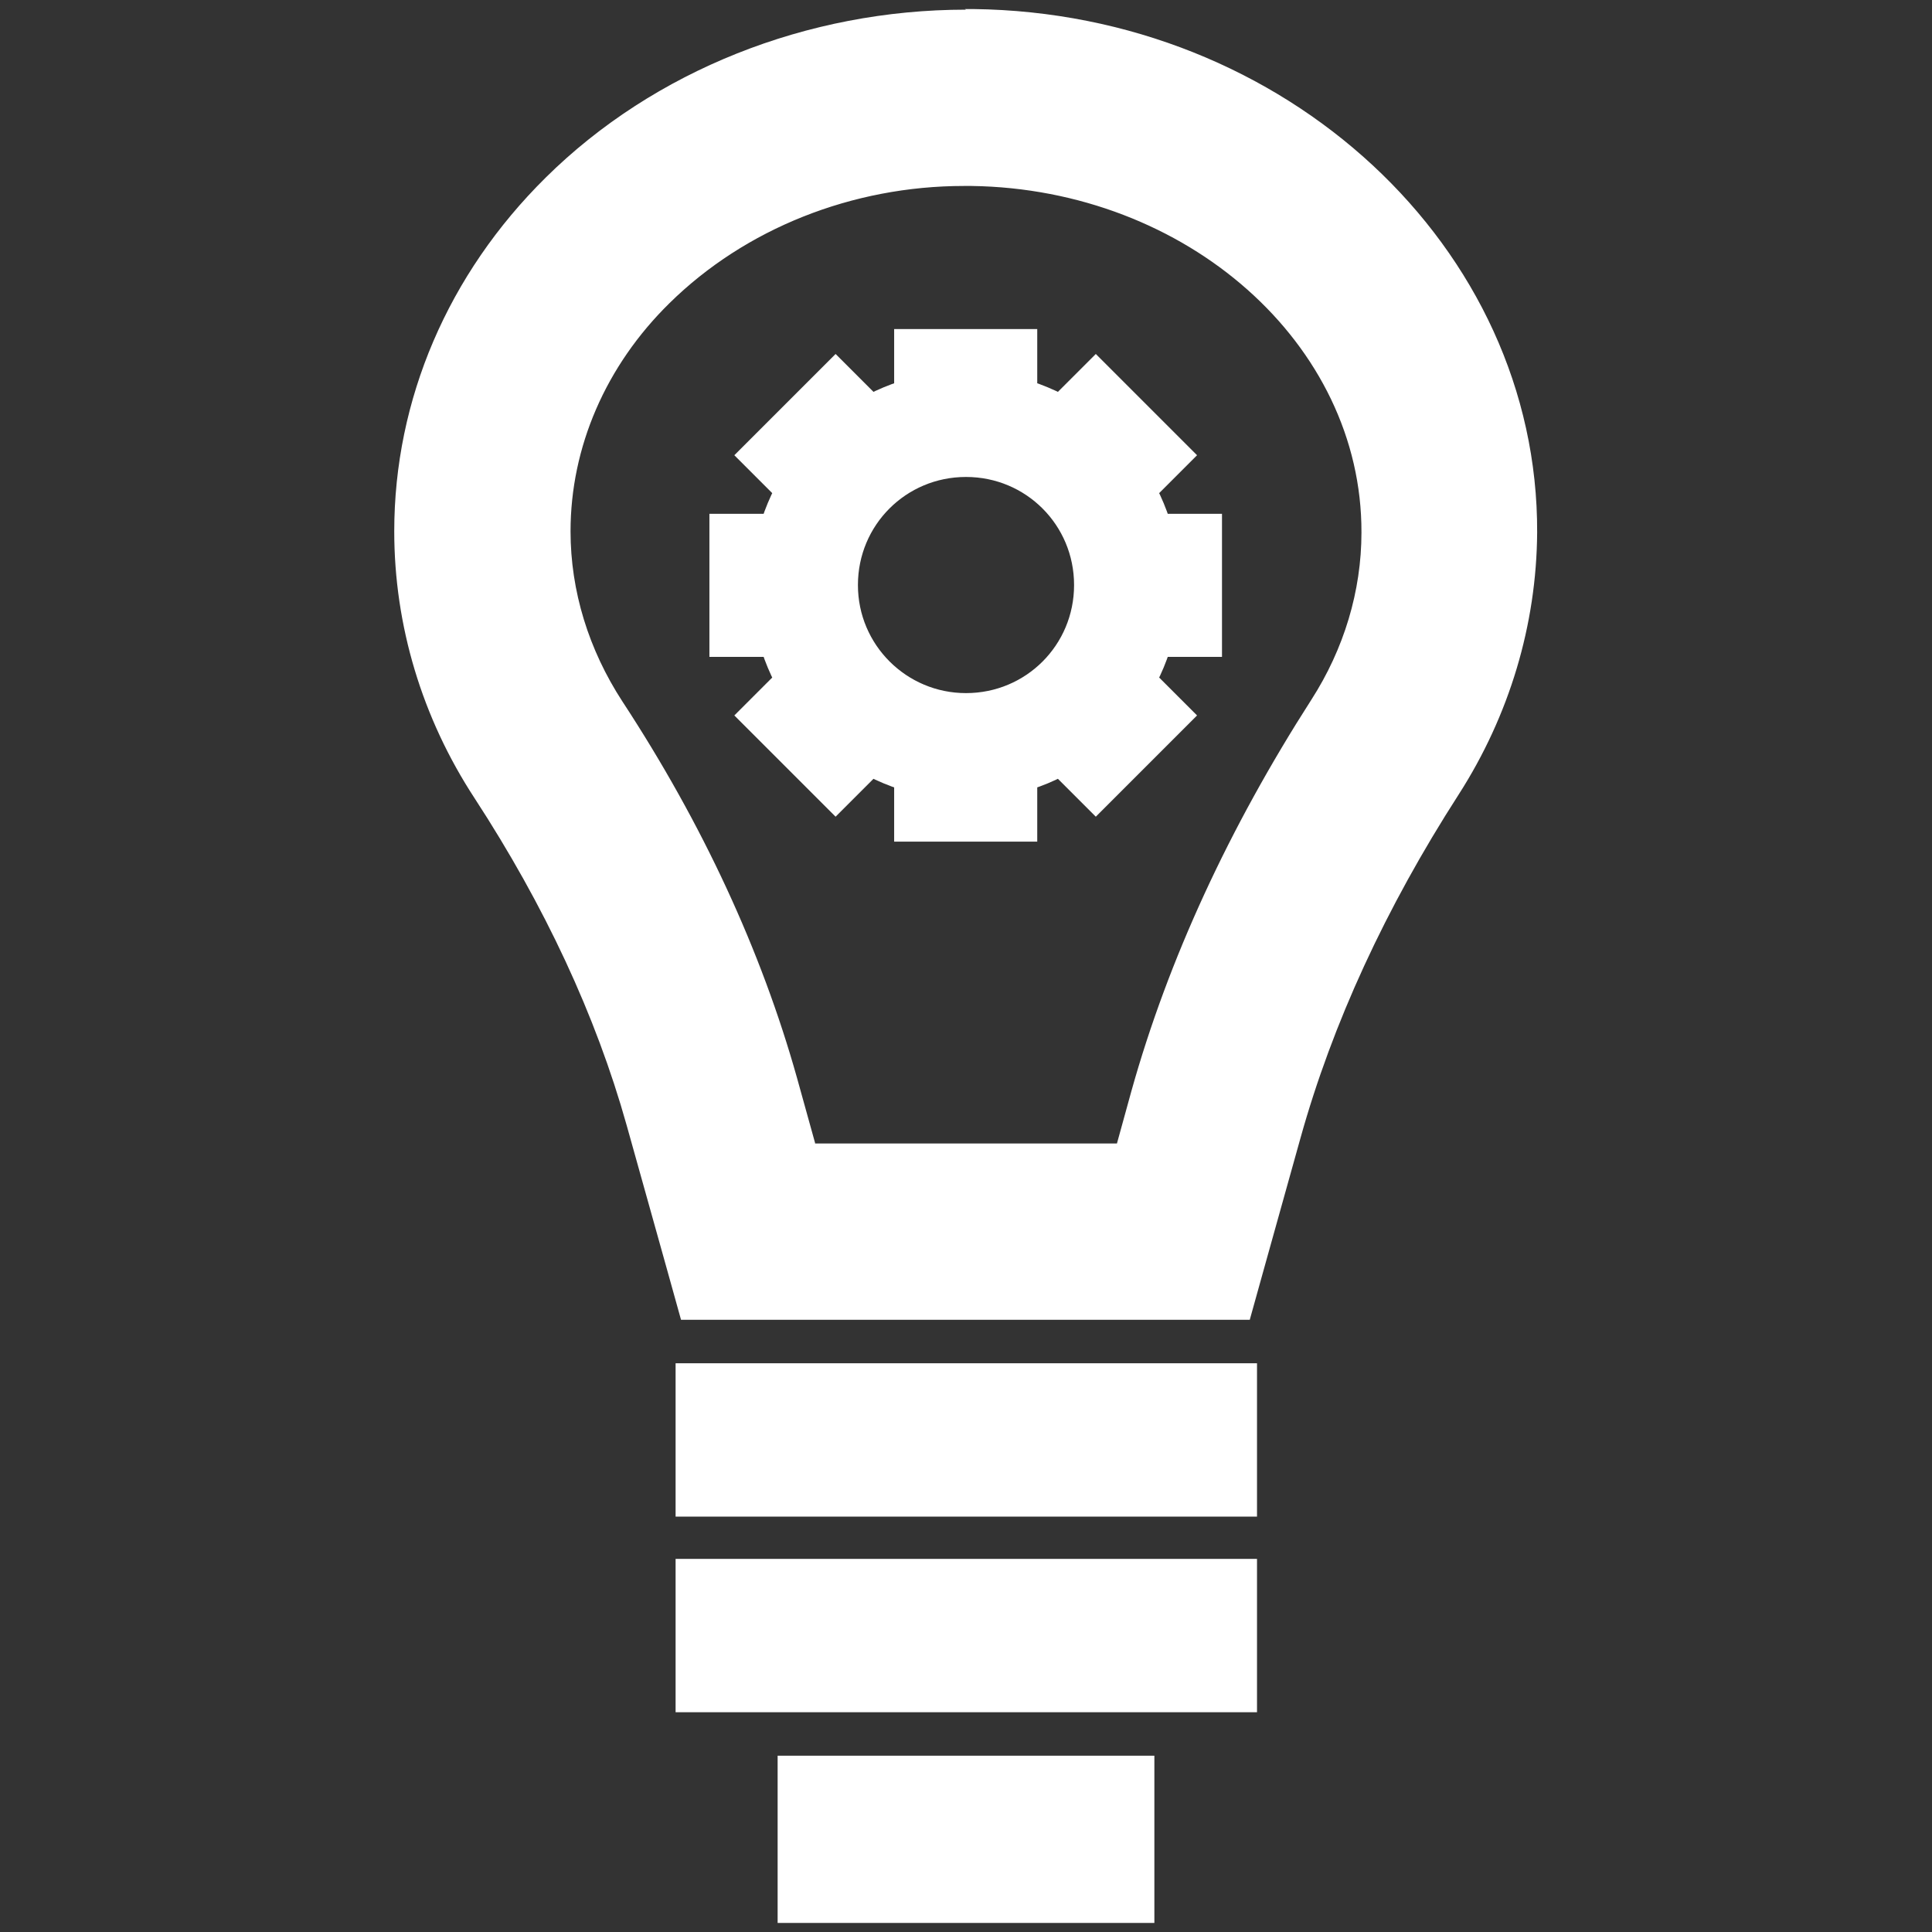
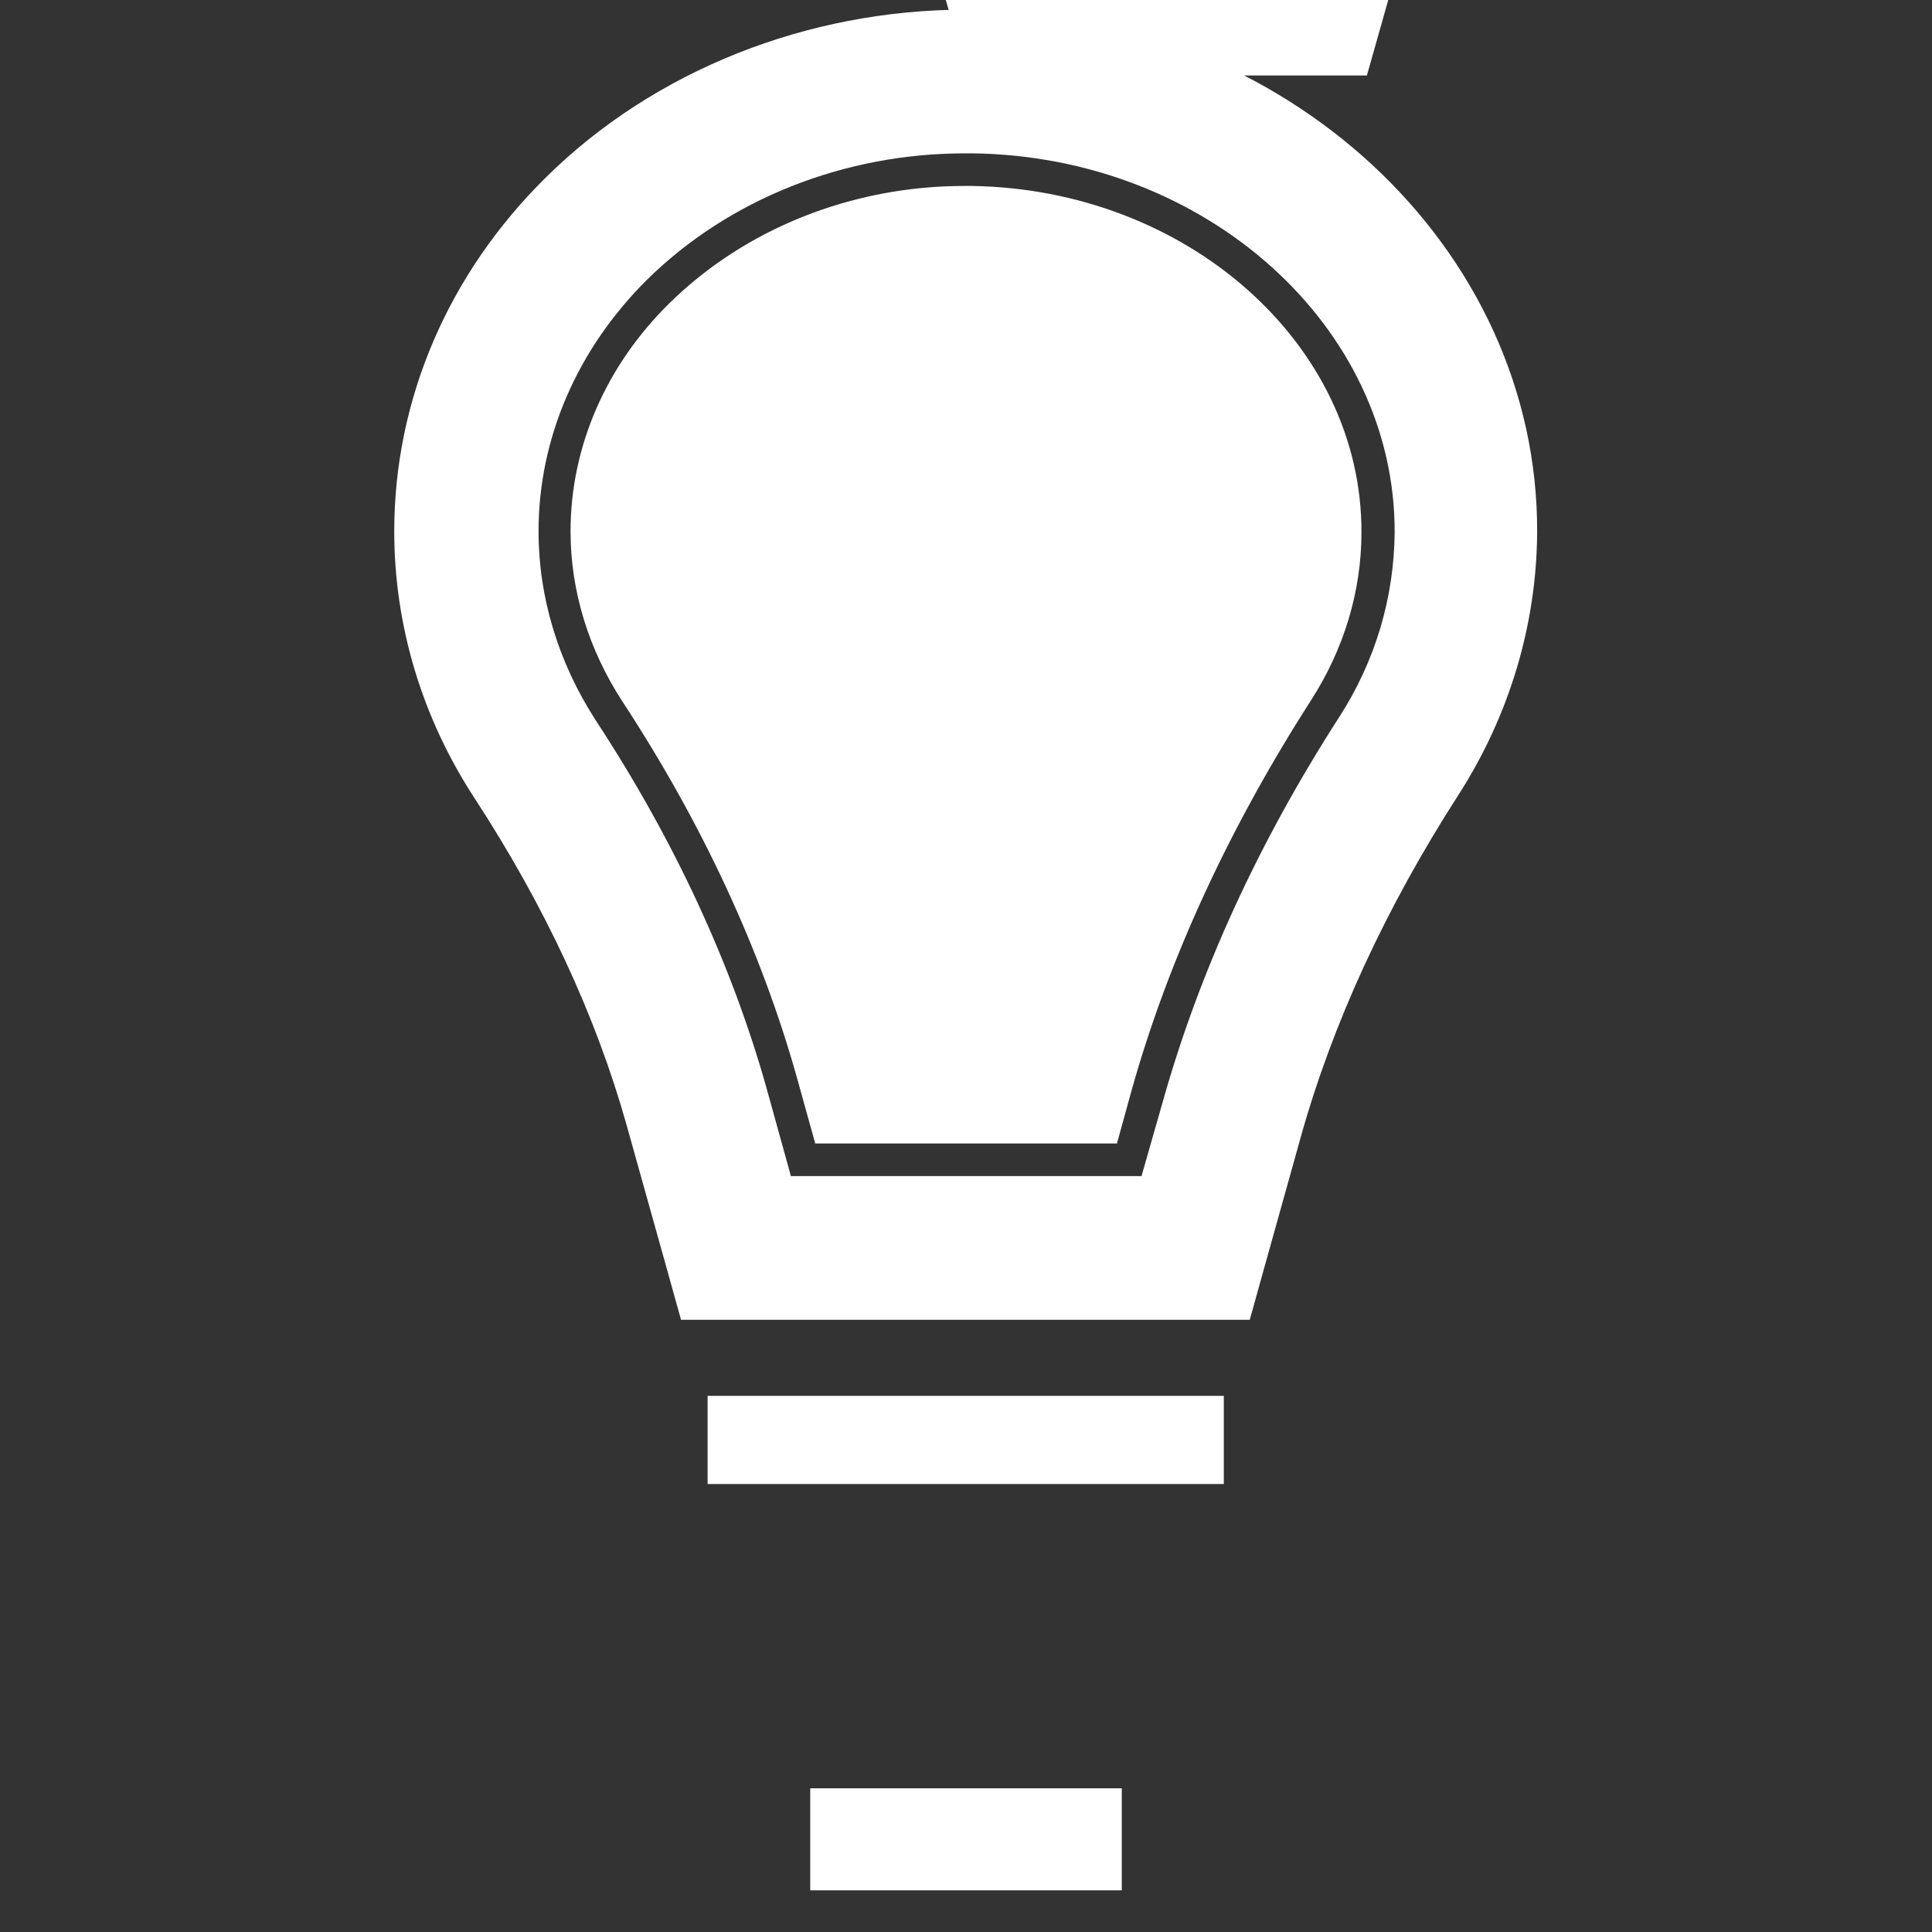
<svg xmlns="http://www.w3.org/2000/svg" id="Calque_1" data-name="Calque 1" viewBox="0 0 32 32">
  <rect x="0" y="0" width="32" height="32" fill="#333333" stroke="none" />
  <defs>
    <style>
      .cls-1, .cls-2 {
        fill: #fff;
      }

      .cls-2 {
        stroke: #fff;
        stroke-miterlimit: 10;
      }
    </style>
  </defs>
  <g>
    <path class="cls-1" d="M11.7,21.32l-.79-2.82c-.53-1.87-1.4-3.74-2.59-5.57-.81-1.25-1.25-2.67-1.25-4.13,0-2.04.83-3.98,2.35-5.48,1.69-1.67,4.08-2.62,6.58-2.62h.13c4.87.06,8.82,3.71,8.81,8.13,0,1.42-.42,2.82-1.21,4.05-1.24,1.92-2.14,3.89-2.69,5.83l-.73,2.61h-8.61ZM18.91,19.47l.36-1.26c.6-2.12,1.57-4.25,2.91-6.33.6-.93.91-1.98.92-3.06.01-3.41-3.12-6.23-6.99-6.28h-.13c-2,0-3.91.76-5.26,2.09-1.16,1.15-1.8,2.63-1.8,4.17,0,1.1.33,2.17.94,3.12,1.3,1.98,2.25,4.03,2.83,6.08l.41,1.48h5.81Z" />
-     <path class="cls-1" d="M16,1.24s.08,0,.12,0c4.58.06,8.29,3.46,8.28,7.59,0,1.32-.39,2.62-1.12,3.76-1.26,1.97-2.19,3.98-2.75,5.98l-.62,2.22h-7.79l-.68-2.43c-.54-1.92-1.44-3.84-2.66-5.72-.76-1.16-1.16-2.48-1.16-3.83,0-1.89.78-3.7,2.19-5.09,1.59-1.57,3.84-2.47,6.2-2.47M12.69,20.01h6.63l.47-1.66c.58-2.07,1.54-4.15,2.85-6.19.65-1.01,1-2.17,1-3.35.01-3.71-3.36-6.77-7.52-6.82-.05,0-.09,0-.14,0-2.14,0-4.2.82-5.64,2.25-1.27,1.25-1.96,2.87-1.96,4.55,0,1.2.36,2.38,1.03,3.42,1.27,1.94,2.2,3.93,2.76,5.93l.53,1.87M16,.16c-2.63,0-5.17,1.01-6.96,2.78-1.62,1.6-2.51,3.68-2.51,5.86,0,1.56.46,3.09,1.33,4.42,1.16,1.78,2.01,3.6,2.52,5.42l.68,2.43.22.79h9.42l.22-.79.62-2.22c.53-1.9,1.41-3.81,2.62-5.69.84-1.31,1.29-2.81,1.3-4.34.02-4.72-4.17-8.61-9.34-8.67h-.14ZM13.5,18.93l-.3-1.08c-.59-2.1-1.56-4.2-2.89-6.23-.56-.86-.86-1.83-.86-2.82,0-1.39.58-2.74,1.64-3.78,1.25-1.23,3.02-1.94,4.88-1.94h.12c3.57.05,6.47,2.62,6.46,5.74,0,.97-.29,1.93-.83,2.77-1.36,2.12-2.37,4.3-2.98,6.48l-.24.87h-5Z" />
+     <path class="cls-1" d="M16,1.24s.08,0,.12,0c4.58.06,8.29,3.46,8.28,7.59,0,1.32-.39,2.62-1.12,3.76-1.26,1.97-2.19,3.98-2.75,5.98l-.62,2.22h-7.79l-.68-2.43c-.54-1.92-1.44-3.84-2.66-5.72-.76-1.16-1.16-2.48-1.16-3.83,0-1.89.78-3.7,2.19-5.09,1.59-1.57,3.84-2.47,6.2-2.47h6.63l.47-1.66c.58-2.07,1.54-4.15,2.85-6.19.65-1.01,1-2.17,1-3.35.01-3.71-3.36-6.77-7.52-6.82-.05,0-.09,0-.14,0-2.14,0-4.2.82-5.64,2.25-1.27,1.25-1.96,2.87-1.96,4.55,0,1.2.36,2.38,1.03,3.42,1.27,1.94,2.2,3.93,2.76,5.93l.53,1.87M16,.16c-2.63,0-5.17,1.01-6.96,2.78-1.62,1.6-2.51,3.68-2.51,5.86,0,1.56.46,3.09,1.33,4.42,1.16,1.78,2.01,3.6,2.52,5.42l.68,2.43.22.79h9.42l.22-.79.62-2.22c.53-1.9,1.41-3.81,2.62-5.69.84-1.31,1.29-2.81,1.3-4.34.02-4.72-4.17-8.61-9.34-8.67h-.14ZM13.5,18.93l-.3-1.08c-.59-2.1-1.56-4.2-2.89-6.23-.56-.86-.86-1.83-.86-2.82,0-1.39.58-2.74,1.64-3.78,1.25-1.23,3.02-1.94,4.88-1.94h.12c3.57.05,6.47,2.62,6.46,5.74,0,.97-.29,1.93-.83,2.77-1.36,2.12-2.37,4.3-2.98,6.48l-.24.87h-5Z" />
  </g>
  <g>
    <rect class="cls-1" x="11.72" y="23.12" width="8.55" height="1.46" />
-     <path class="cls-1" d="M19.74,23.66v.38h-7.48v-.38h7.48M20.82,22.58h-9.63v2.54h9.63v-2.54h0Z" />
  </g>
  <g>
-     <rect class="cls-1" x="11.72" y="26.35" width="8.55" height="1.46" />
-     <path class="cls-1" d="M19.74,26.89v.38h-7.48v-.38h7.48M20.82,25.82h-9.63v2.54h9.63v-2.54h0Z" />
-   </g>
+     </g>
  <g>
    <rect class="cls-1" x="13.42" y="29.62" width="5.16" height="1.69" />
-     <path class="cls-1" d="M18.04,30.15v.61h-4.09v-.61h4.09M19.12,29.08h-6.24v2.77h6.24v-2.77h0Z" />
  </g>
  <path class="cls-2" d="M19.74,10.38v-1.37h-.77c-.08-.33-.21-.65-.39-.93l.54-.54-.97-.97-.54.54c-.28-.18-.6-.31-.93-.39v-.77h-1.37v.77c-.33.08-.65.21-.93.39l-.54-.54-.97.97.54.54c-.18.28-.31.6-.39.93h-.77v1.37h.77c.08.33.21.65.39.93l-.54.54.97.97.54-.54c.28.18.6.31.93.39v.77h1.37v-.77c.33-.08.65-.21.93-.39l.54.54.97-.97-.54-.54c.18-.28.31-.6.39-.93h.77ZM16,11.98c-1.26,0-2.29-1.02-2.29-2.29s1.02-2.29,2.29-2.29,2.29,1.02,2.29,2.29-1.02,2.29-2.29,2.29Z" />
</svg>